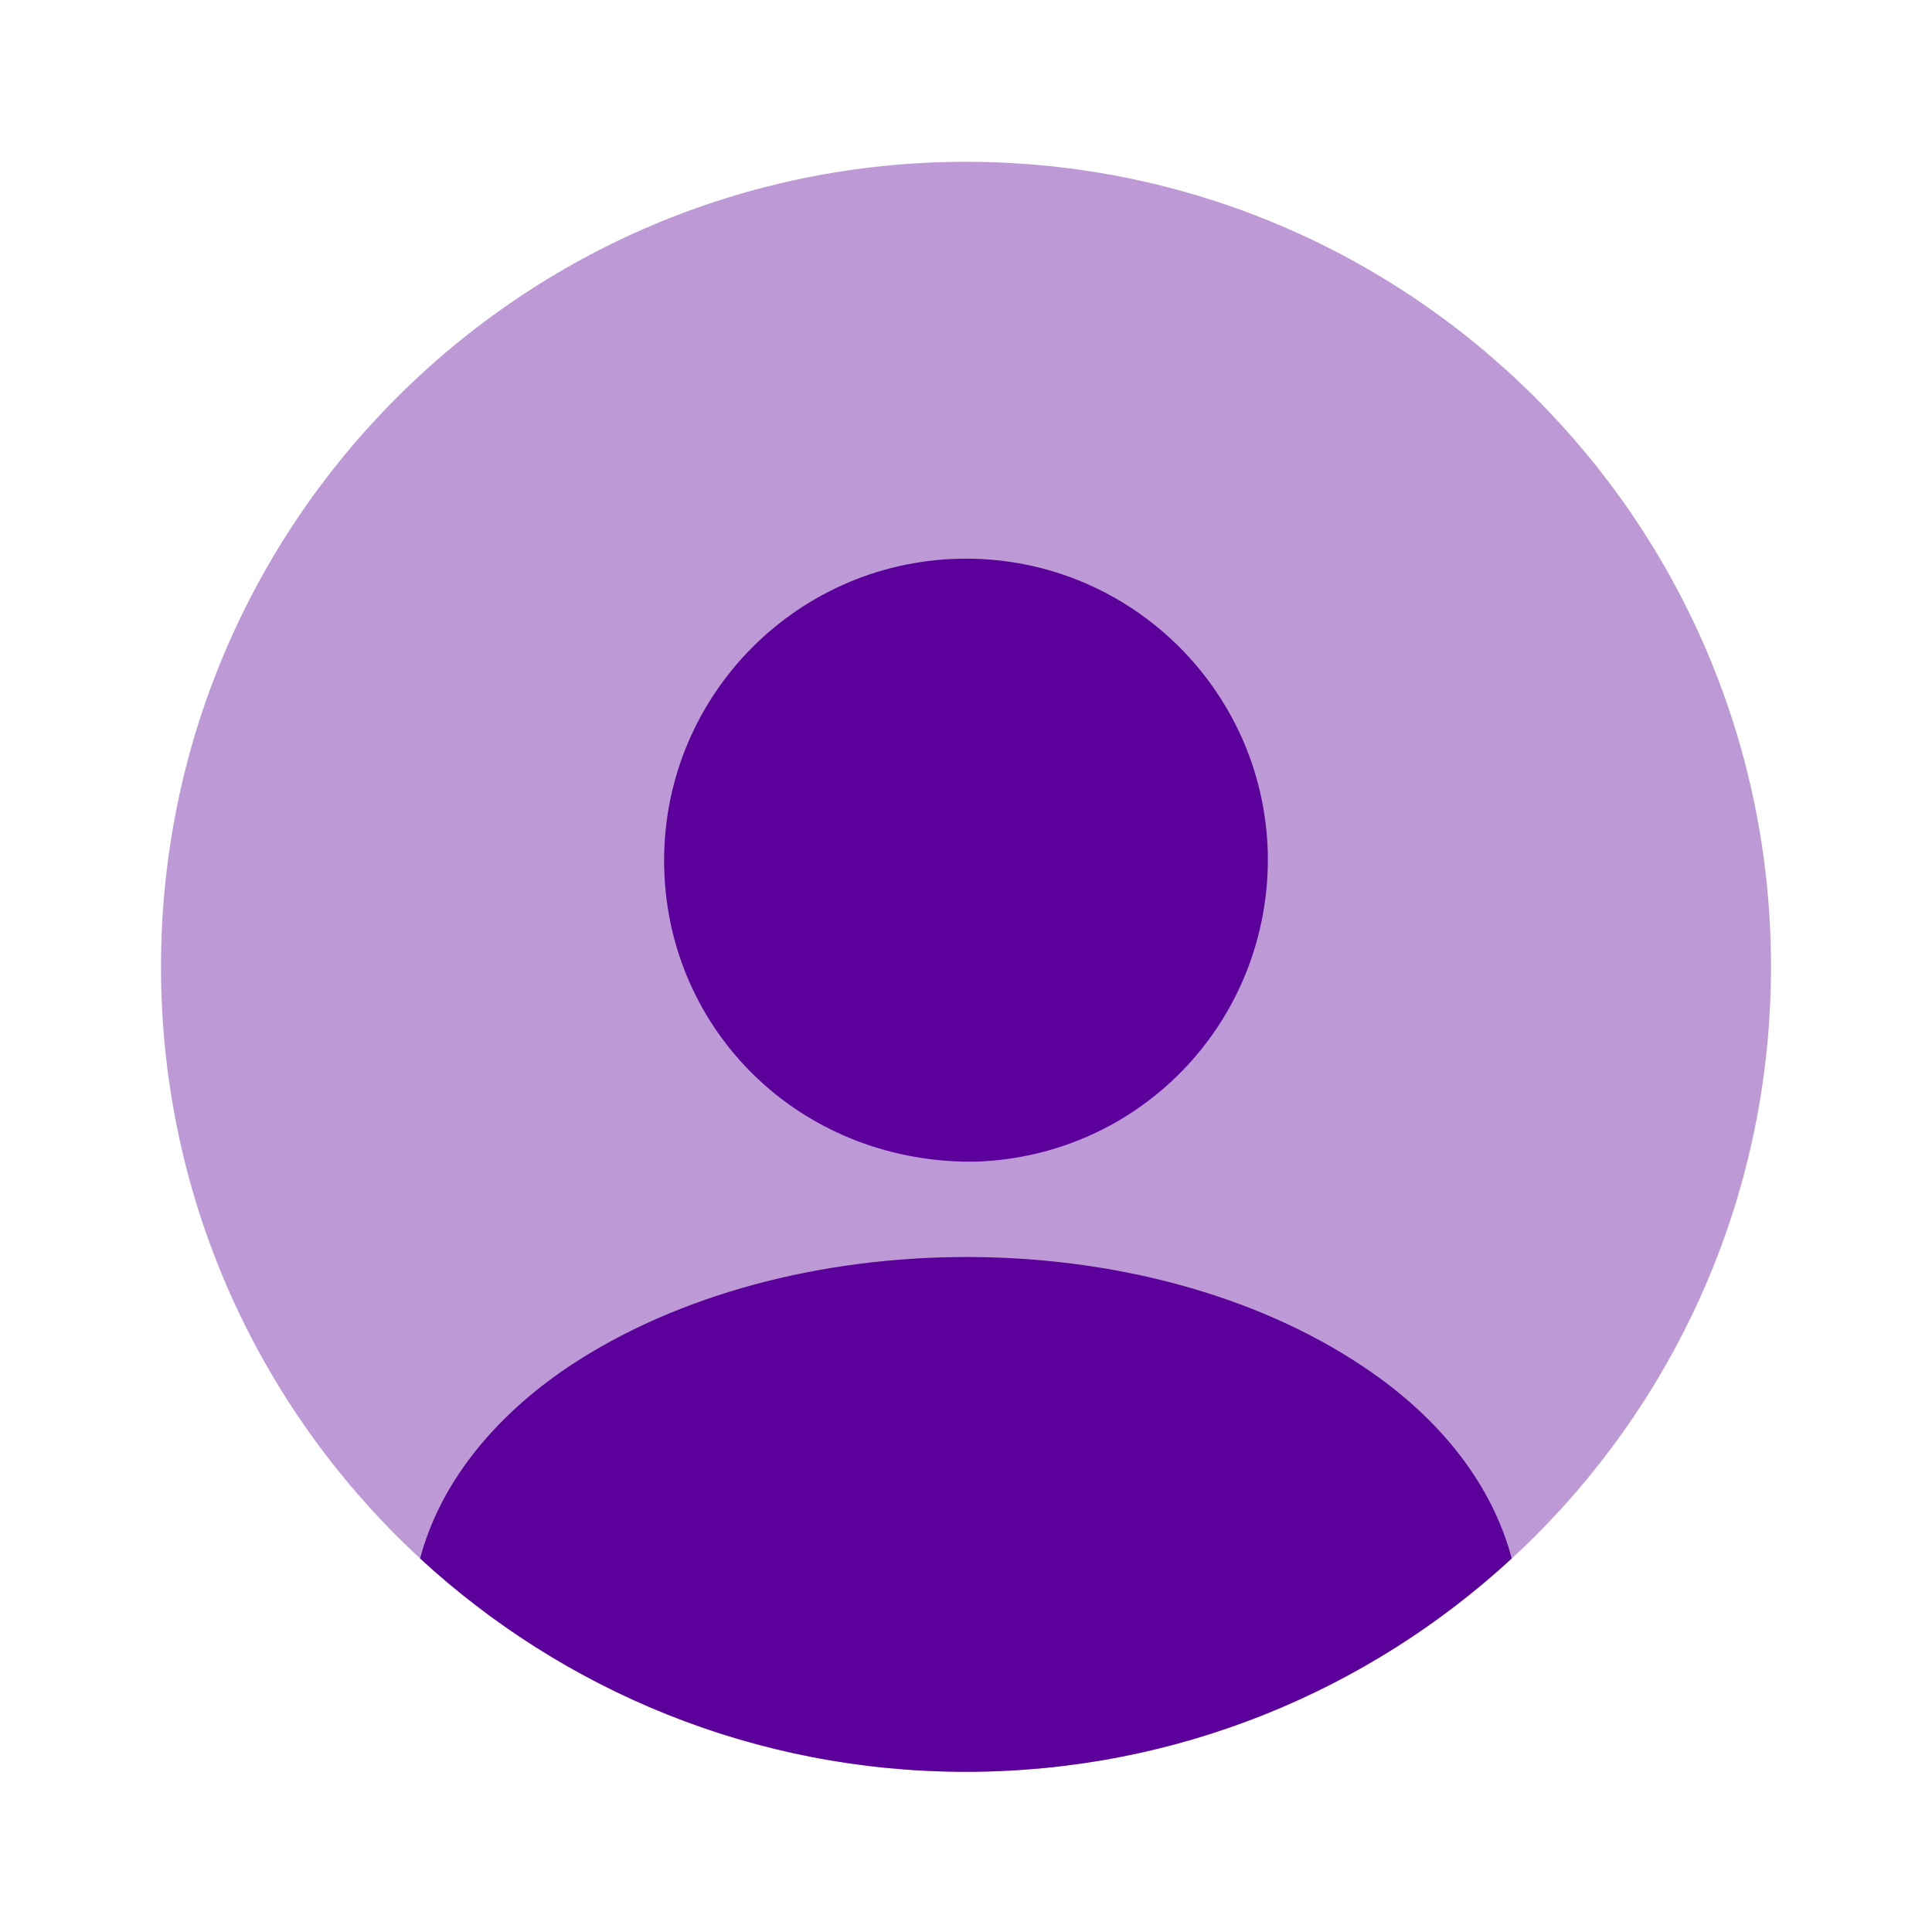
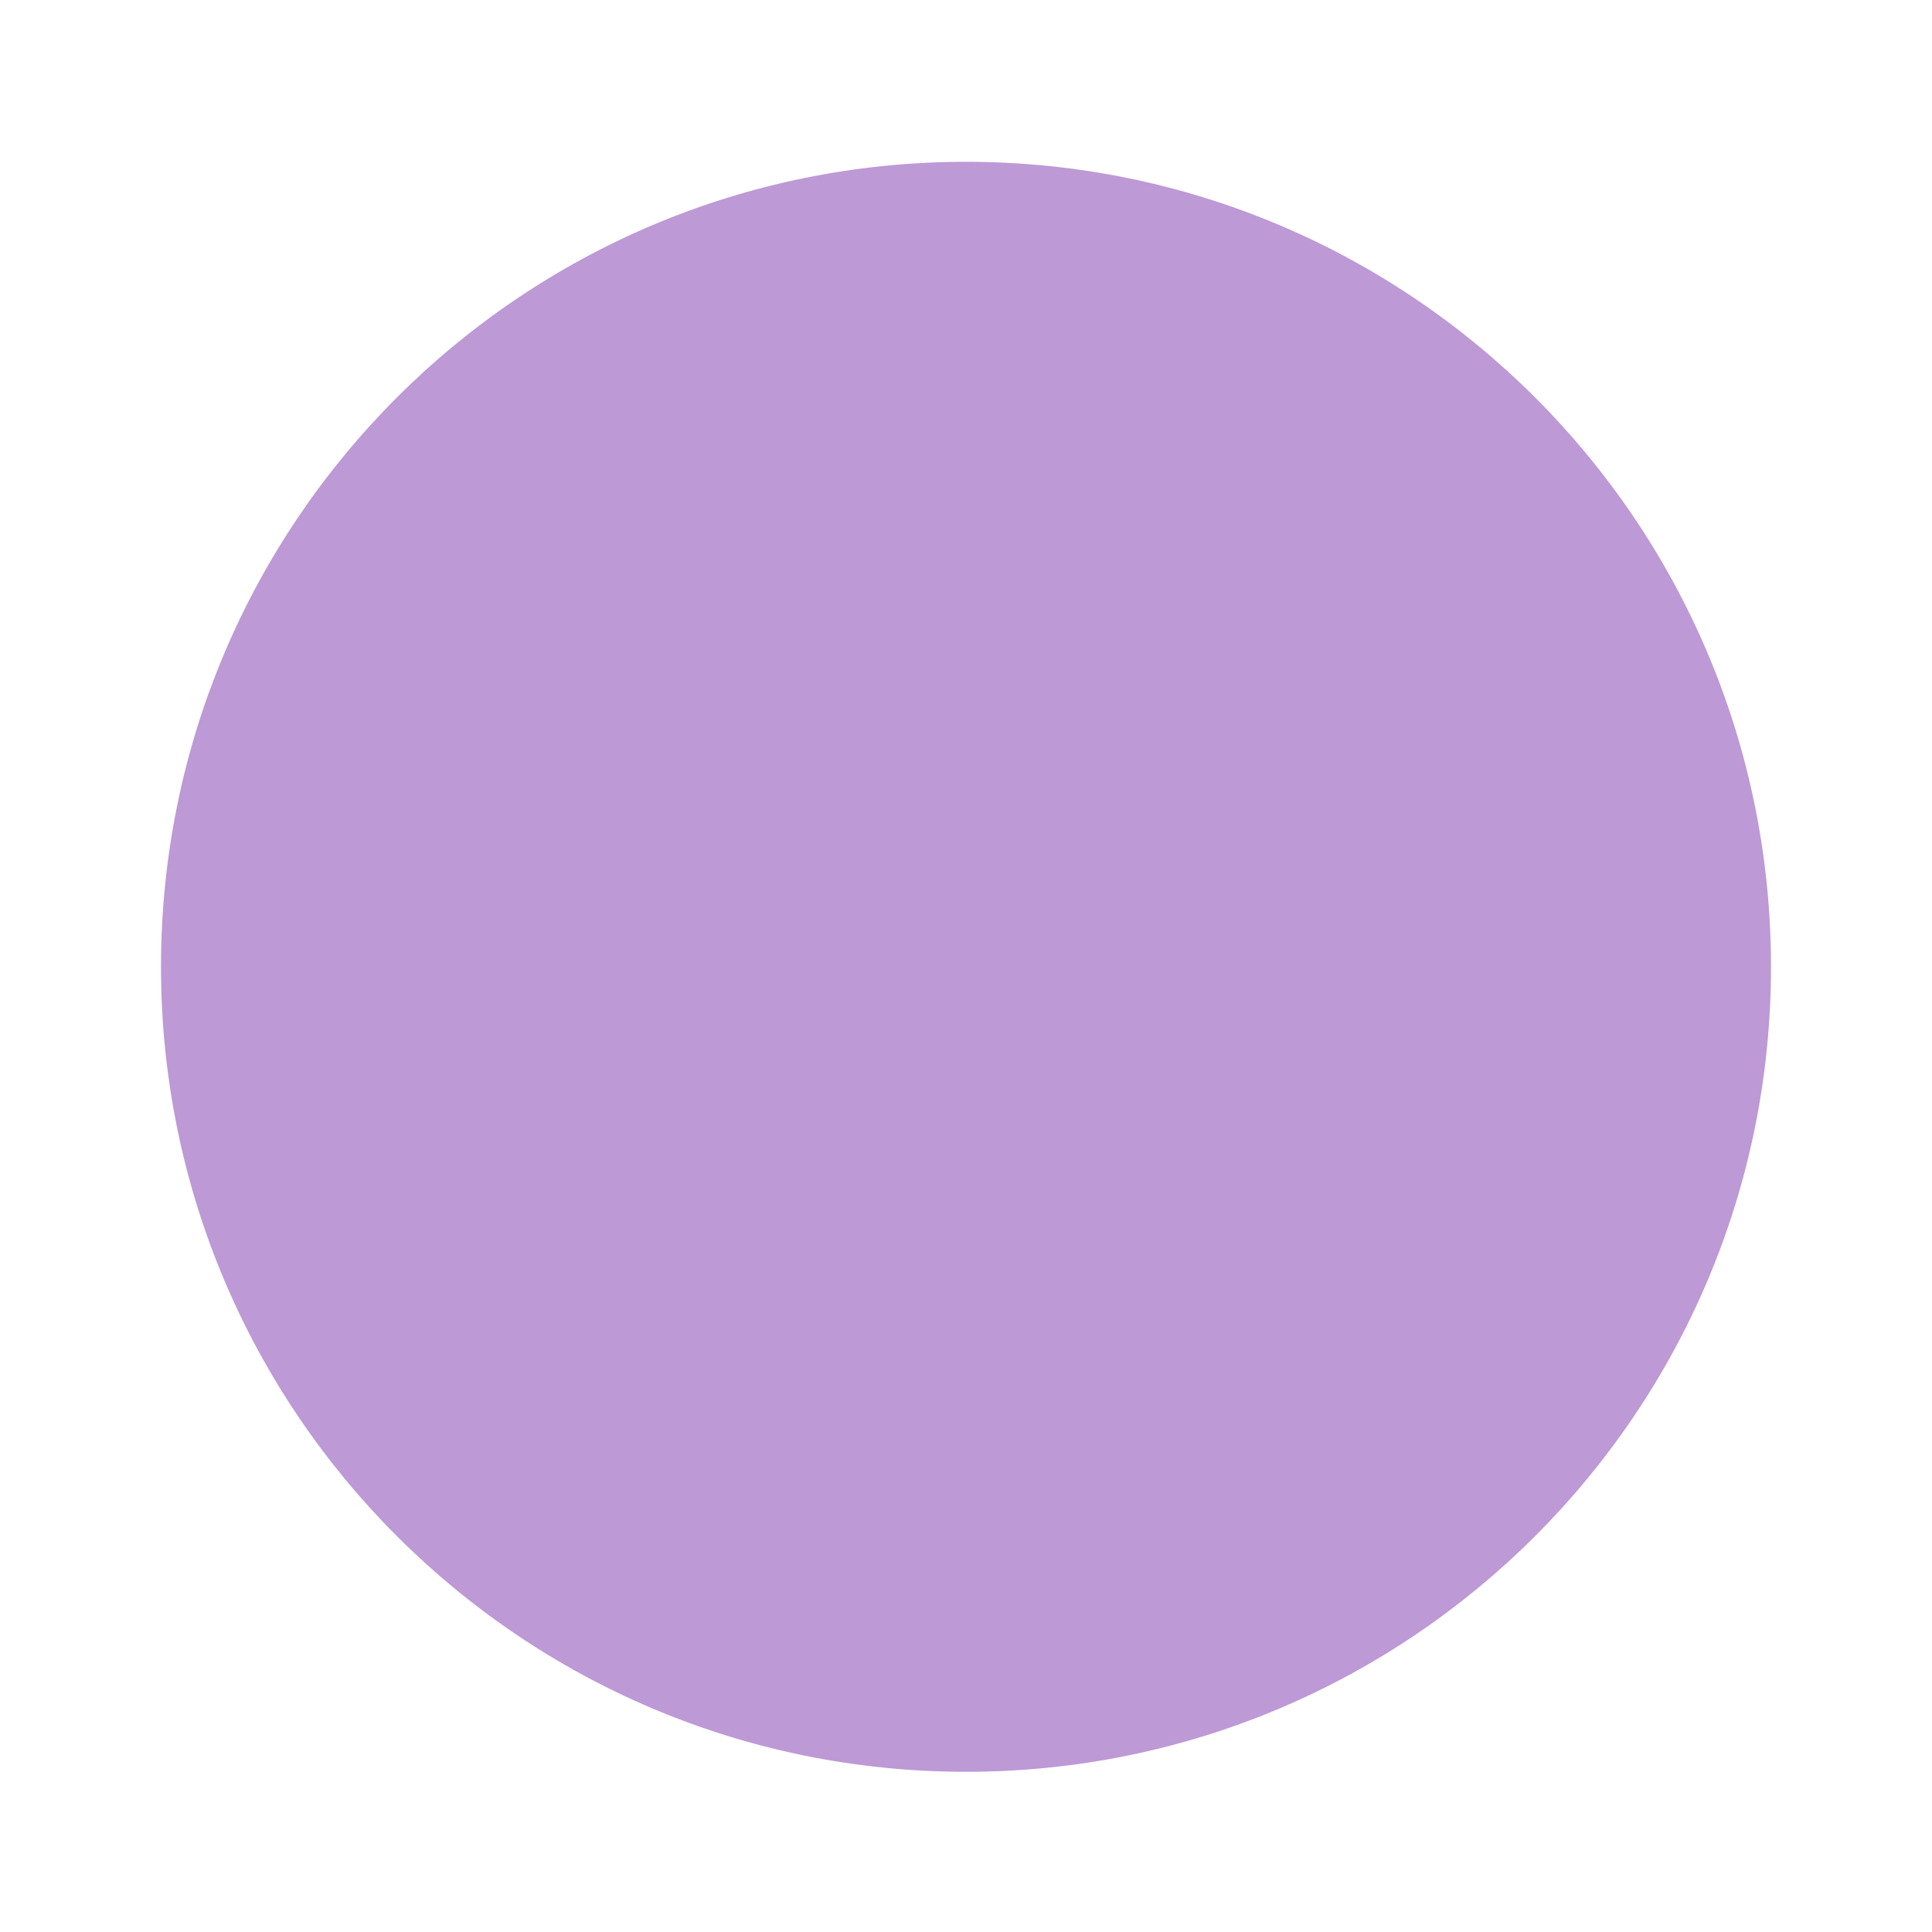
<svg xmlns="http://www.w3.org/2000/svg" width="24" height="24" viewBox="0 0 24 24" fill="none">
  <path opacity="0.4" d="M12 22.01C17.523 22.01 22 17.533 22 12.01C22 6.487 17.523 2.01 12 2.01C6.477 2.01 2 6.487 2 12.01C2 17.533 6.477 22.01 12 22.01Z" fill="#5B009A" />
-   <path d="M12 6.94C9.93 6.94 8.25 8.62 8.25 10.69C8.25 12.72 9.84 14.37 11.95 14.43C11.98 14.43 12.02 14.43 12.04 14.43C12.06 14.43 12.09 14.43 12.11 14.43C12.12 14.43 12.13 14.43 12.13 14.43C14.15 14.36 15.74 12.72 15.75 10.69C15.75 8.62 14.07 6.94 12 6.94Z" fill="#5B009A" />
-   <path d="M18.779 19.36C16.999 21 14.619 22.01 11.999 22.01C9.379 22.01 6.999 21 5.219 19.36C5.459 18.45 6.109 17.62 7.059 16.98C9.789 15.16 14.229 15.16 16.939 16.98C17.899 17.62 18.539 18.45 18.779 19.36Z" fill="#5B009A" />
</svg>